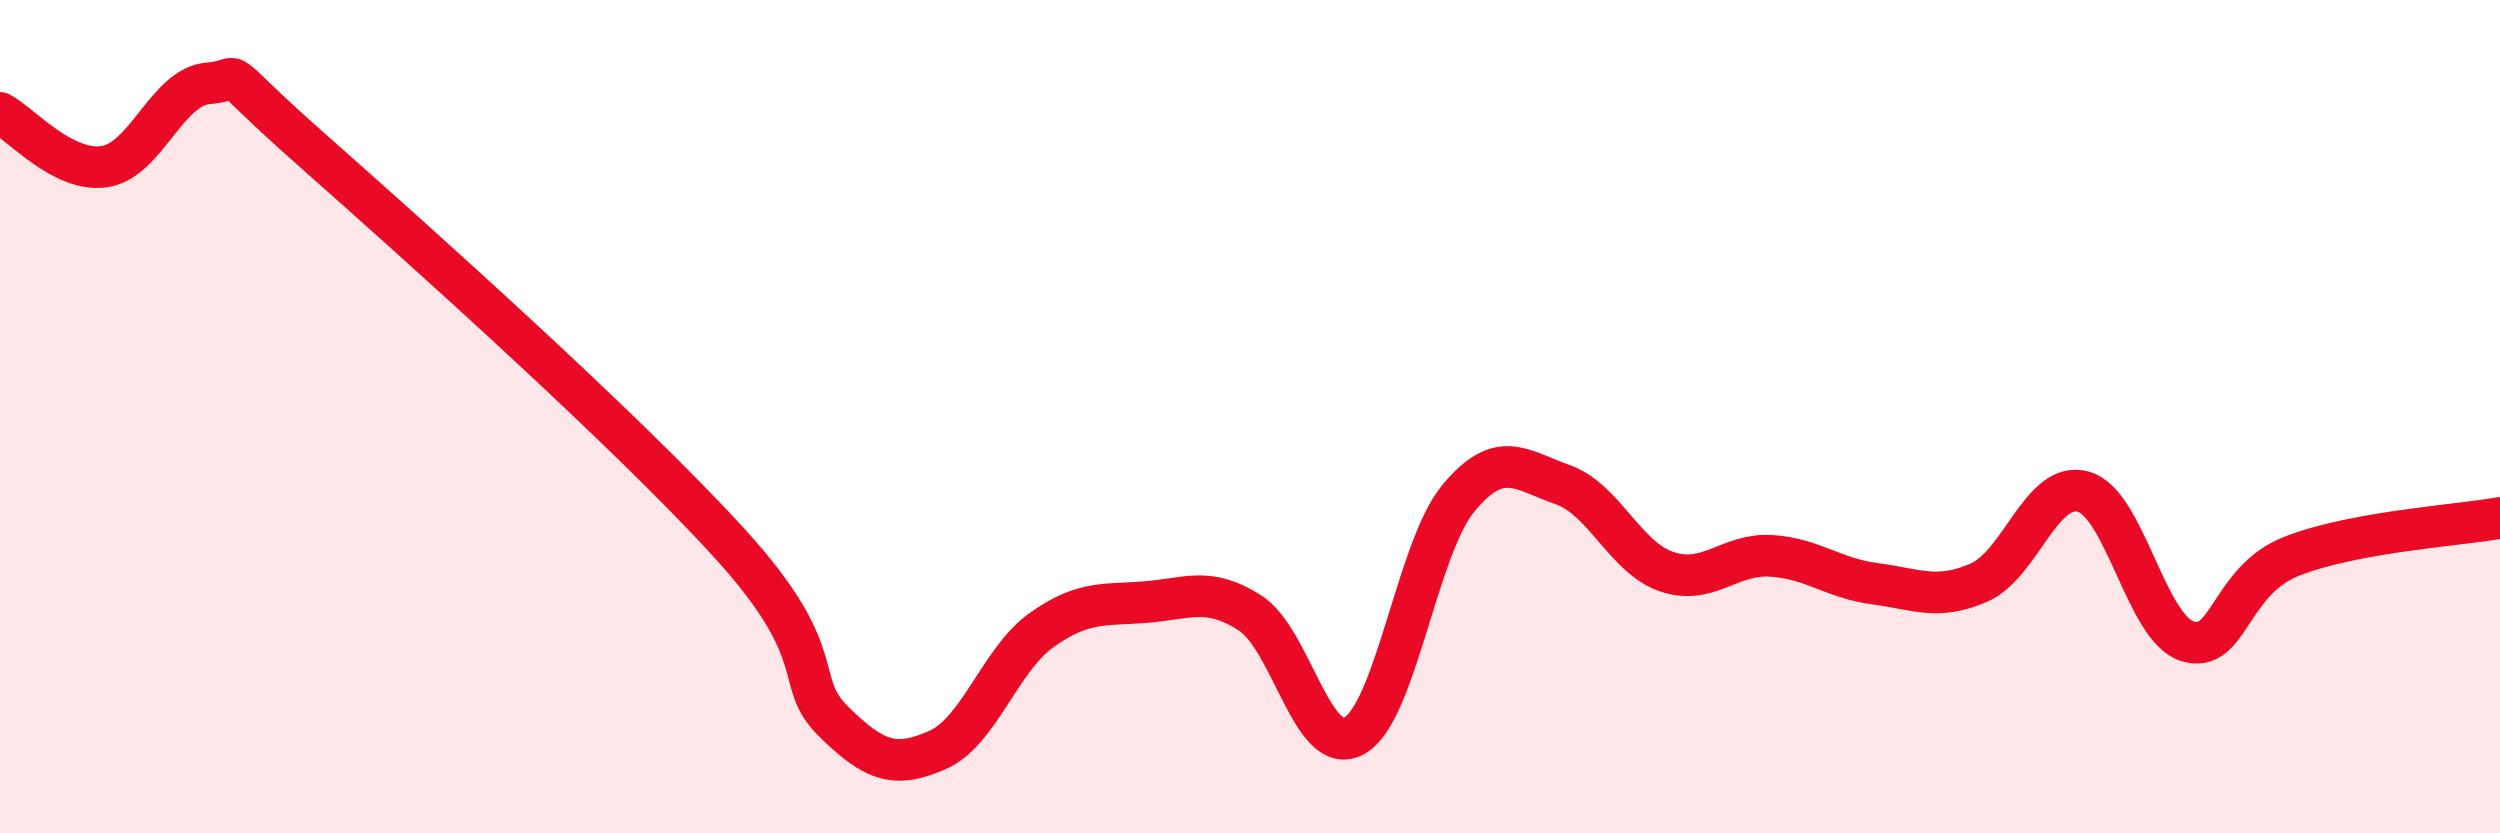
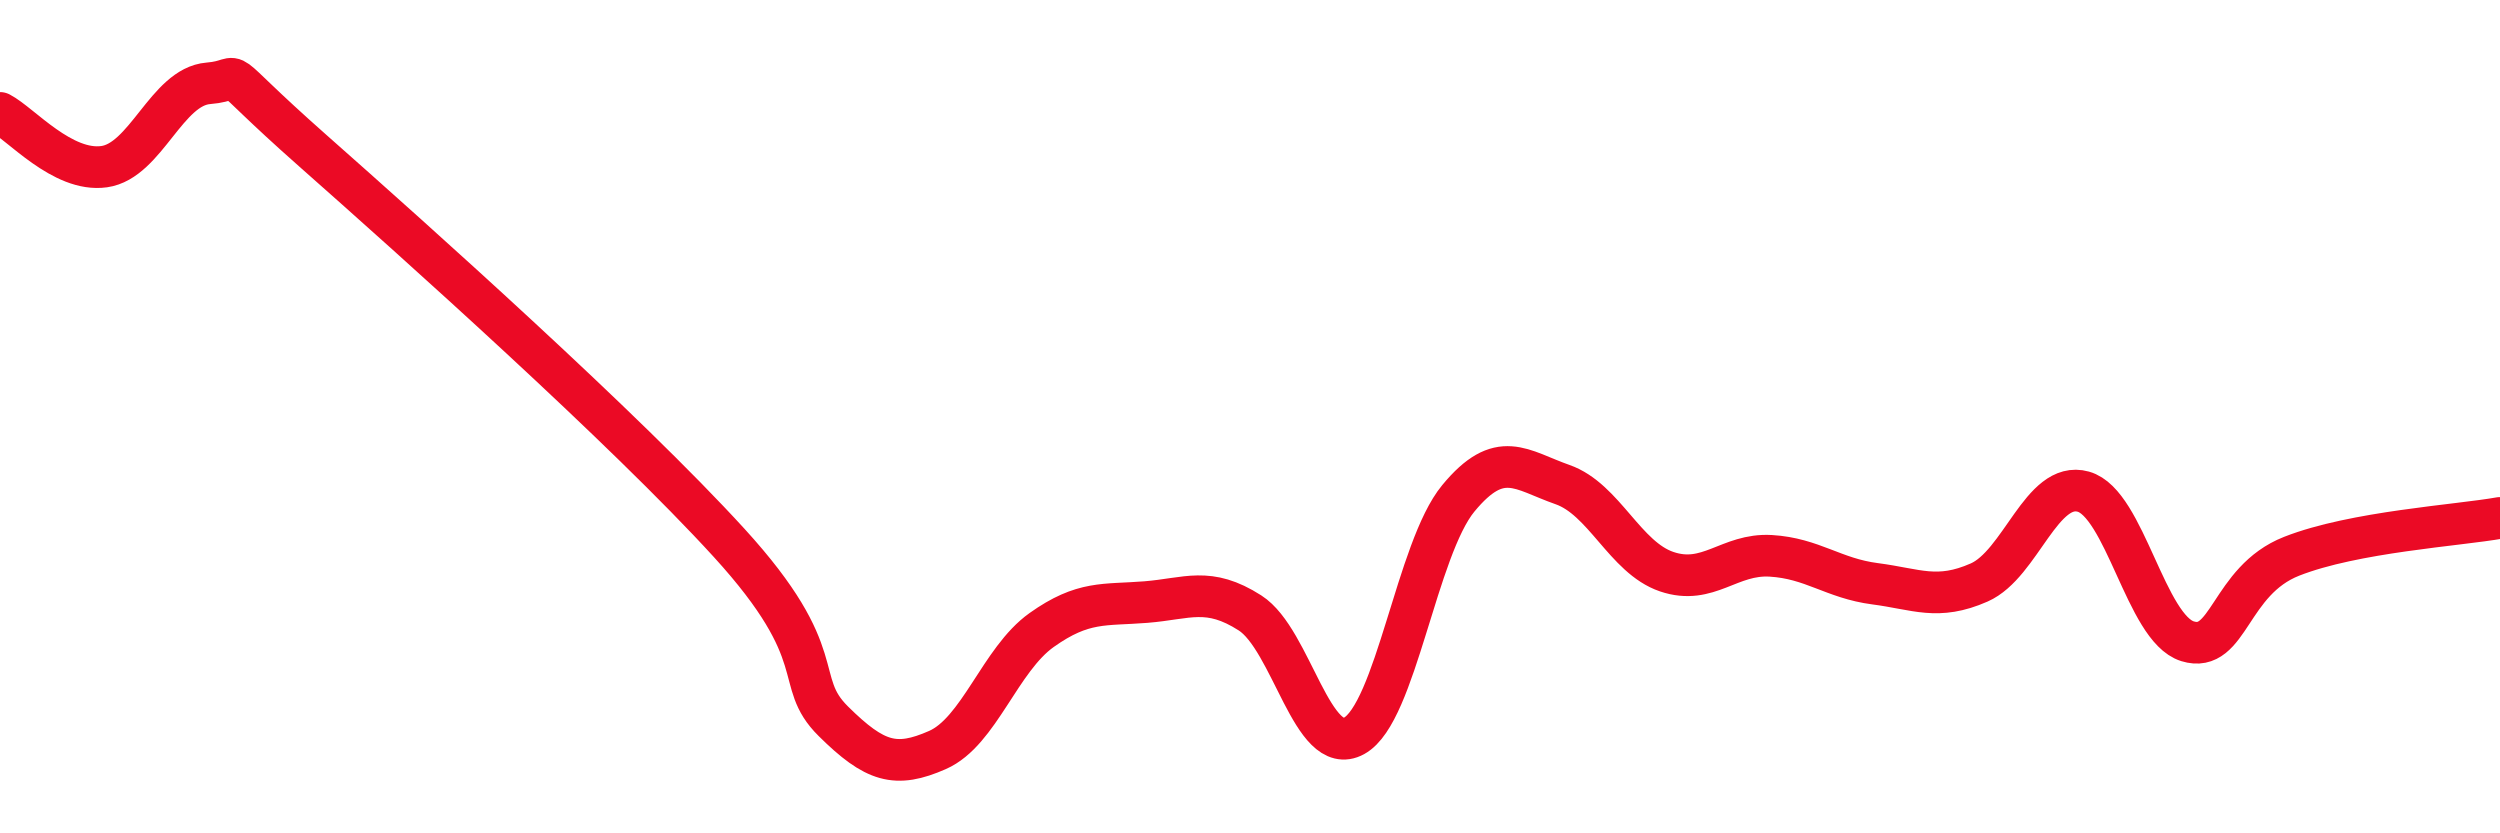
<svg xmlns="http://www.w3.org/2000/svg" width="60" height="20" viewBox="0 0 60 20">
-   <path d="M 0,2.71 C 0.5,2.97 1.5,4.14 2.5,4 C 3.5,3.86 4,2.08 5,2 C 6,1.92 5,1.4 7.5,3.61 C 10,5.82 15,10.29 17.5,13.03 C 20,15.77 19,16.32 20,17.31 C 21,18.3 21.5,18.44 22.5,18 C 23.5,17.56 24,15.83 25,15.12 C 26,14.41 26.5,14.53 27.5,14.45 C 28.5,14.37 29,14.07 30,14.71 C 31,15.35 31.5,18.21 32.5,17.66 C 33.5,17.11 34,13.17 35,11.96 C 36,10.75 36.5,11.28 37.5,11.63 C 38.5,11.98 39,13.38 40,13.72 C 41,14.06 41.5,13.28 42.5,13.34 C 43.5,13.4 44,13.88 45,14.01 C 46,14.14 46.5,14.42 47.5,13.98 C 48.5,13.54 49,11.52 50,11.8 C 51,12.08 51.5,15.08 52.5,15.39 C 53.5,15.7 53.5,13.94 55,13.35 C 56.5,12.76 59,12.61 60,12.43L60 20L0 20Z" fill="#EB0A25" opacity="0.1" stroke-linecap="round" stroke-linejoin="round" />
  <path d="M 0,2.71 C 0.5,2.97 1.5,4.14 2.5,4 C 3.5,3.86 4,2.08 5,2 C 6,1.92 5,1.4 7.5,3.61 C 10,5.82 15,10.29 17.5,13.03 C 20,15.77 19,16.32 20,17.31 C 21,18.3 21.5,18.44 22.5,18 C 23.5,17.56 24,15.83 25,15.12 C 26,14.41 26.5,14.53 27.5,14.45 C 28.5,14.37 29,14.07 30,14.71 C 31,15.35 31.5,18.21 32.5,17.66 C 33.5,17.11 34,13.17 35,11.96 C 36,10.75 36.5,11.28 37.5,11.63 C 38.5,11.98 39,13.38 40,13.72 C 41,14.06 41.5,13.28 42.5,13.34 C 43.5,13.4 44,13.88 45,14.01 C 46,14.14 46.5,14.42 47.5,13.98 C 48.5,13.54 49,11.52 50,11.8 C 51,12.08 51.5,15.08 52.5,15.39 C 53.5,15.7 53.5,13.94 55,13.35 C 56.5,12.76 59,12.61 60,12.43" stroke="#EB0A25" stroke-width="1" fill="none" stroke-linecap="round" stroke-linejoin="round" />
</svg>